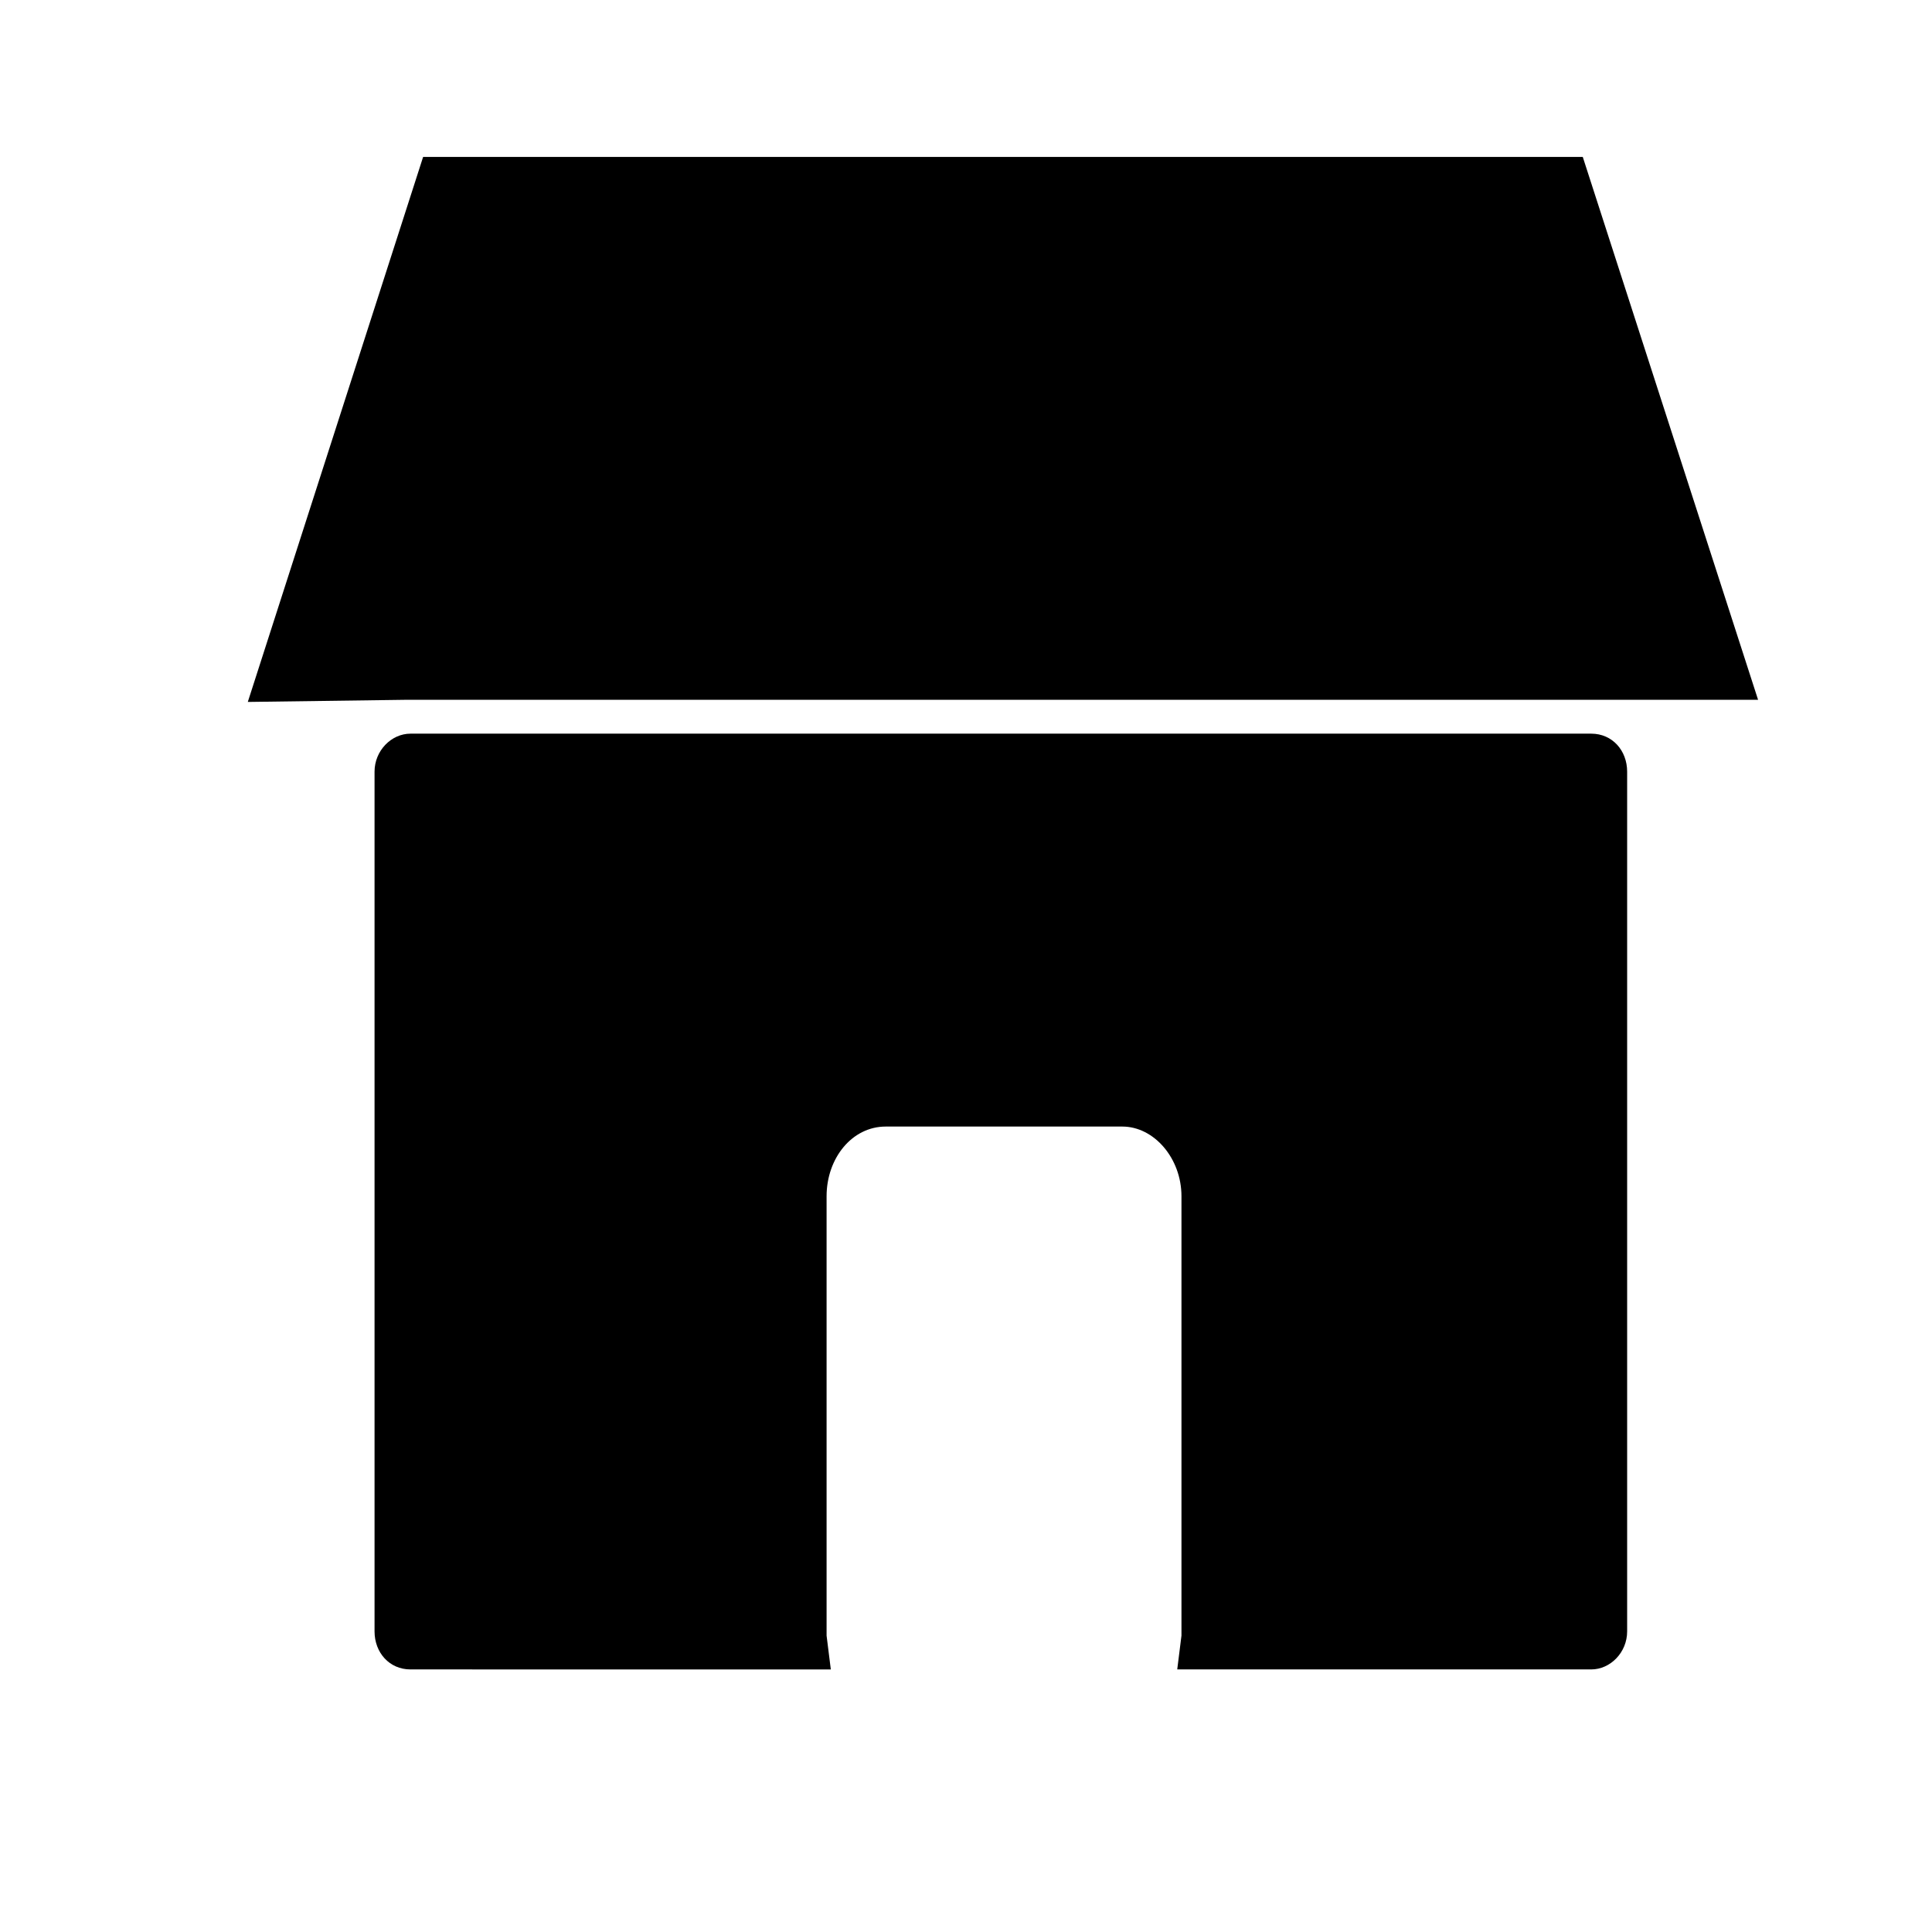
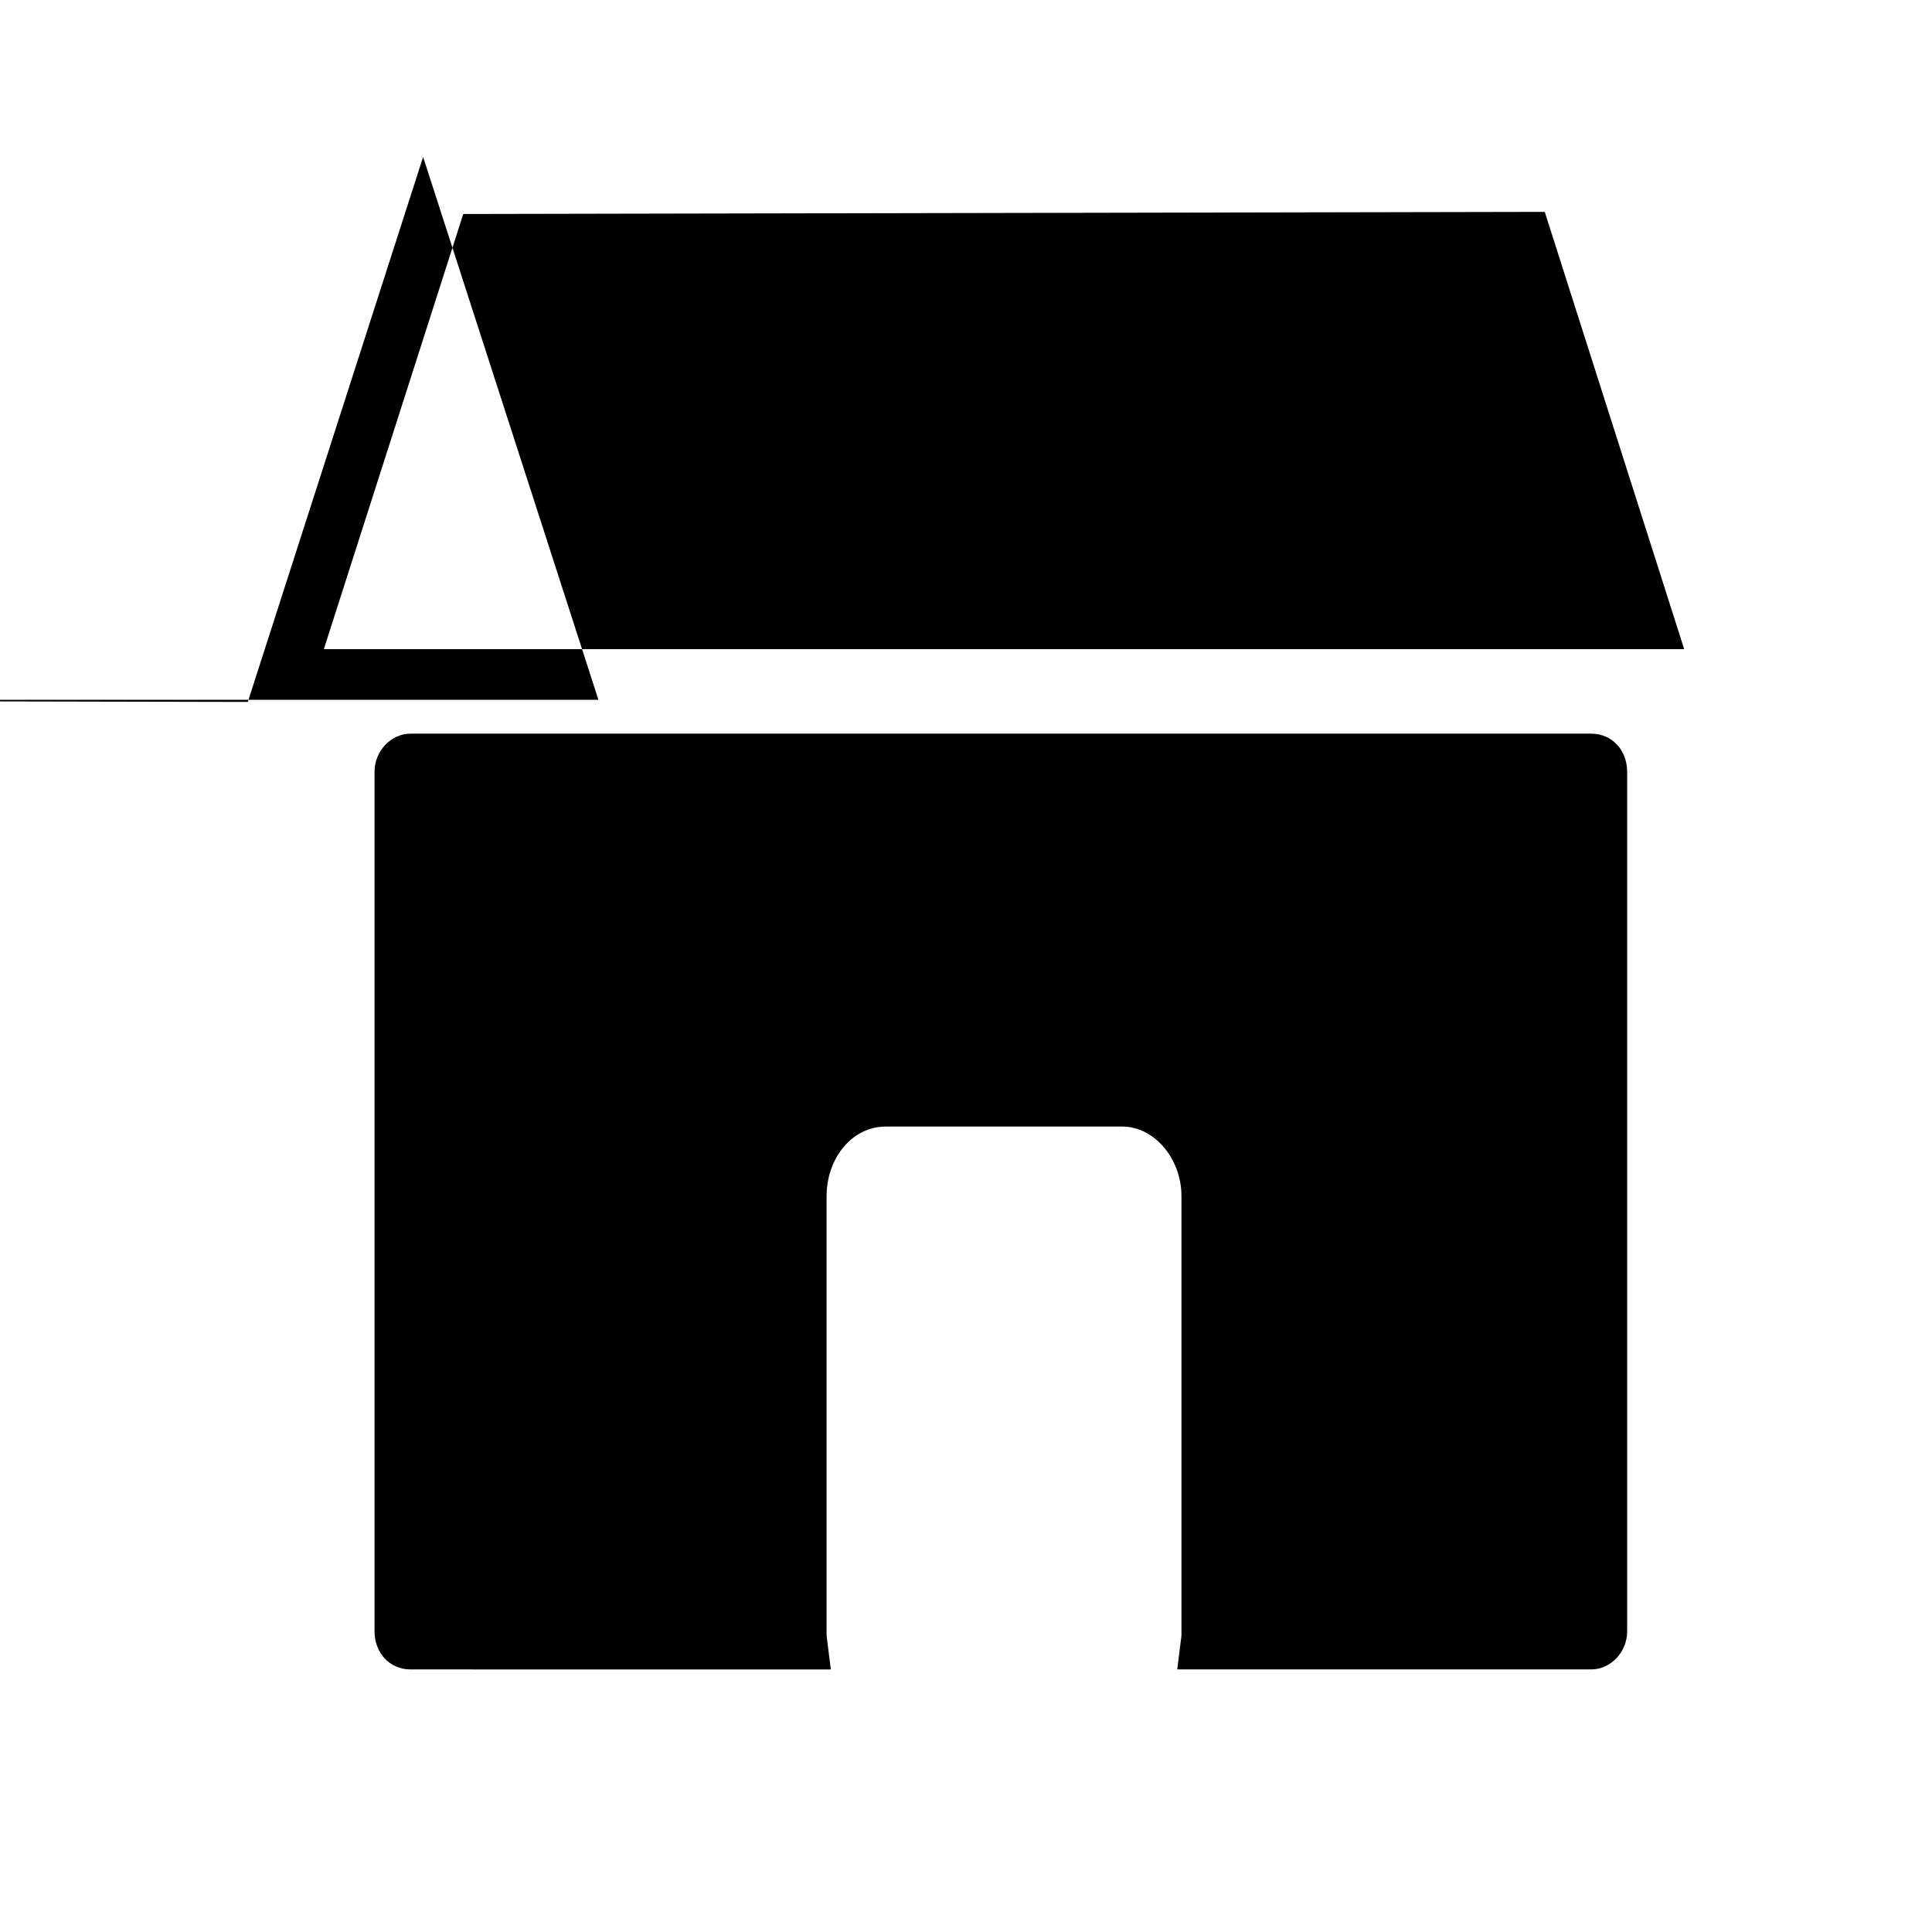
<svg xmlns="http://www.w3.org/2000/svg" fill="#000000" width="800px" height="800px" version="1.1" viewBox="144 144 512 512">
  <g>
-     <path d="m261.17 193.44-41.426 129.87h31.348 1.68 347.63l-41.984-130.43z" />
-     <path d="m209.67 330.02 46.461-144.43h307.32l46.461 143.87h-357.14-1.121-0.559zm57.098-129.31-36.945 115.32h21.273 1.68 337.55l-36.949-115.88z" />
+     <path d="m209.67 330.02 46.461-144.43l46.461 143.87h-357.14-1.121-0.559zm57.098-129.31-36.945 115.32h21.273 1.68 337.55l-36.949-115.88z" />
    <path d="m249.98 348.5v227.83c0 1.68 1.121 2.801 2.801 2.801h103.56v-2.801l-0.004-115.31c0-14.555 10.078-25.75 22.953-25.75h62.695c12.875 0 22.953 11.754 22.953 25.75v115.32 2.801h101.32c1.121 0 2.801-1.121 2.801-2.801l-0.004-227.84c0-1.68-1.121-2.801-2.801-2.801l-313.48 0.004c-1.68 0-2.797 1.68-2.797 2.797z" />
    <path d="m565.7 586.41h-109.72l1.121-8.957v-1.121-115.31c0-10.078-7.277-18.473-15.676-18.473h-62.695c-8.957 0-15.676 8.398-15.676 18.473v115.32 1.121l1.121 8.957-111.4-0.004c-5.598 0-9.516-4.477-9.516-10.078v-227.83c0-5.598 4.477-10.078 9.516-10.078h312.92c5.598 0 9.516 4.477 9.516 10.078v227.83c0 5.602-4.477 10.078-9.516 10.078zm-94.043-14.551h89.008l-0.004-218.88h-303.4v218.88h91.246l-0.004-110.84c0-18.473 13.434-33.027 30.23-33.027h62.695c16.793 0 30.23 15.113 30.23 33.027z" />
  </g>
</svg>